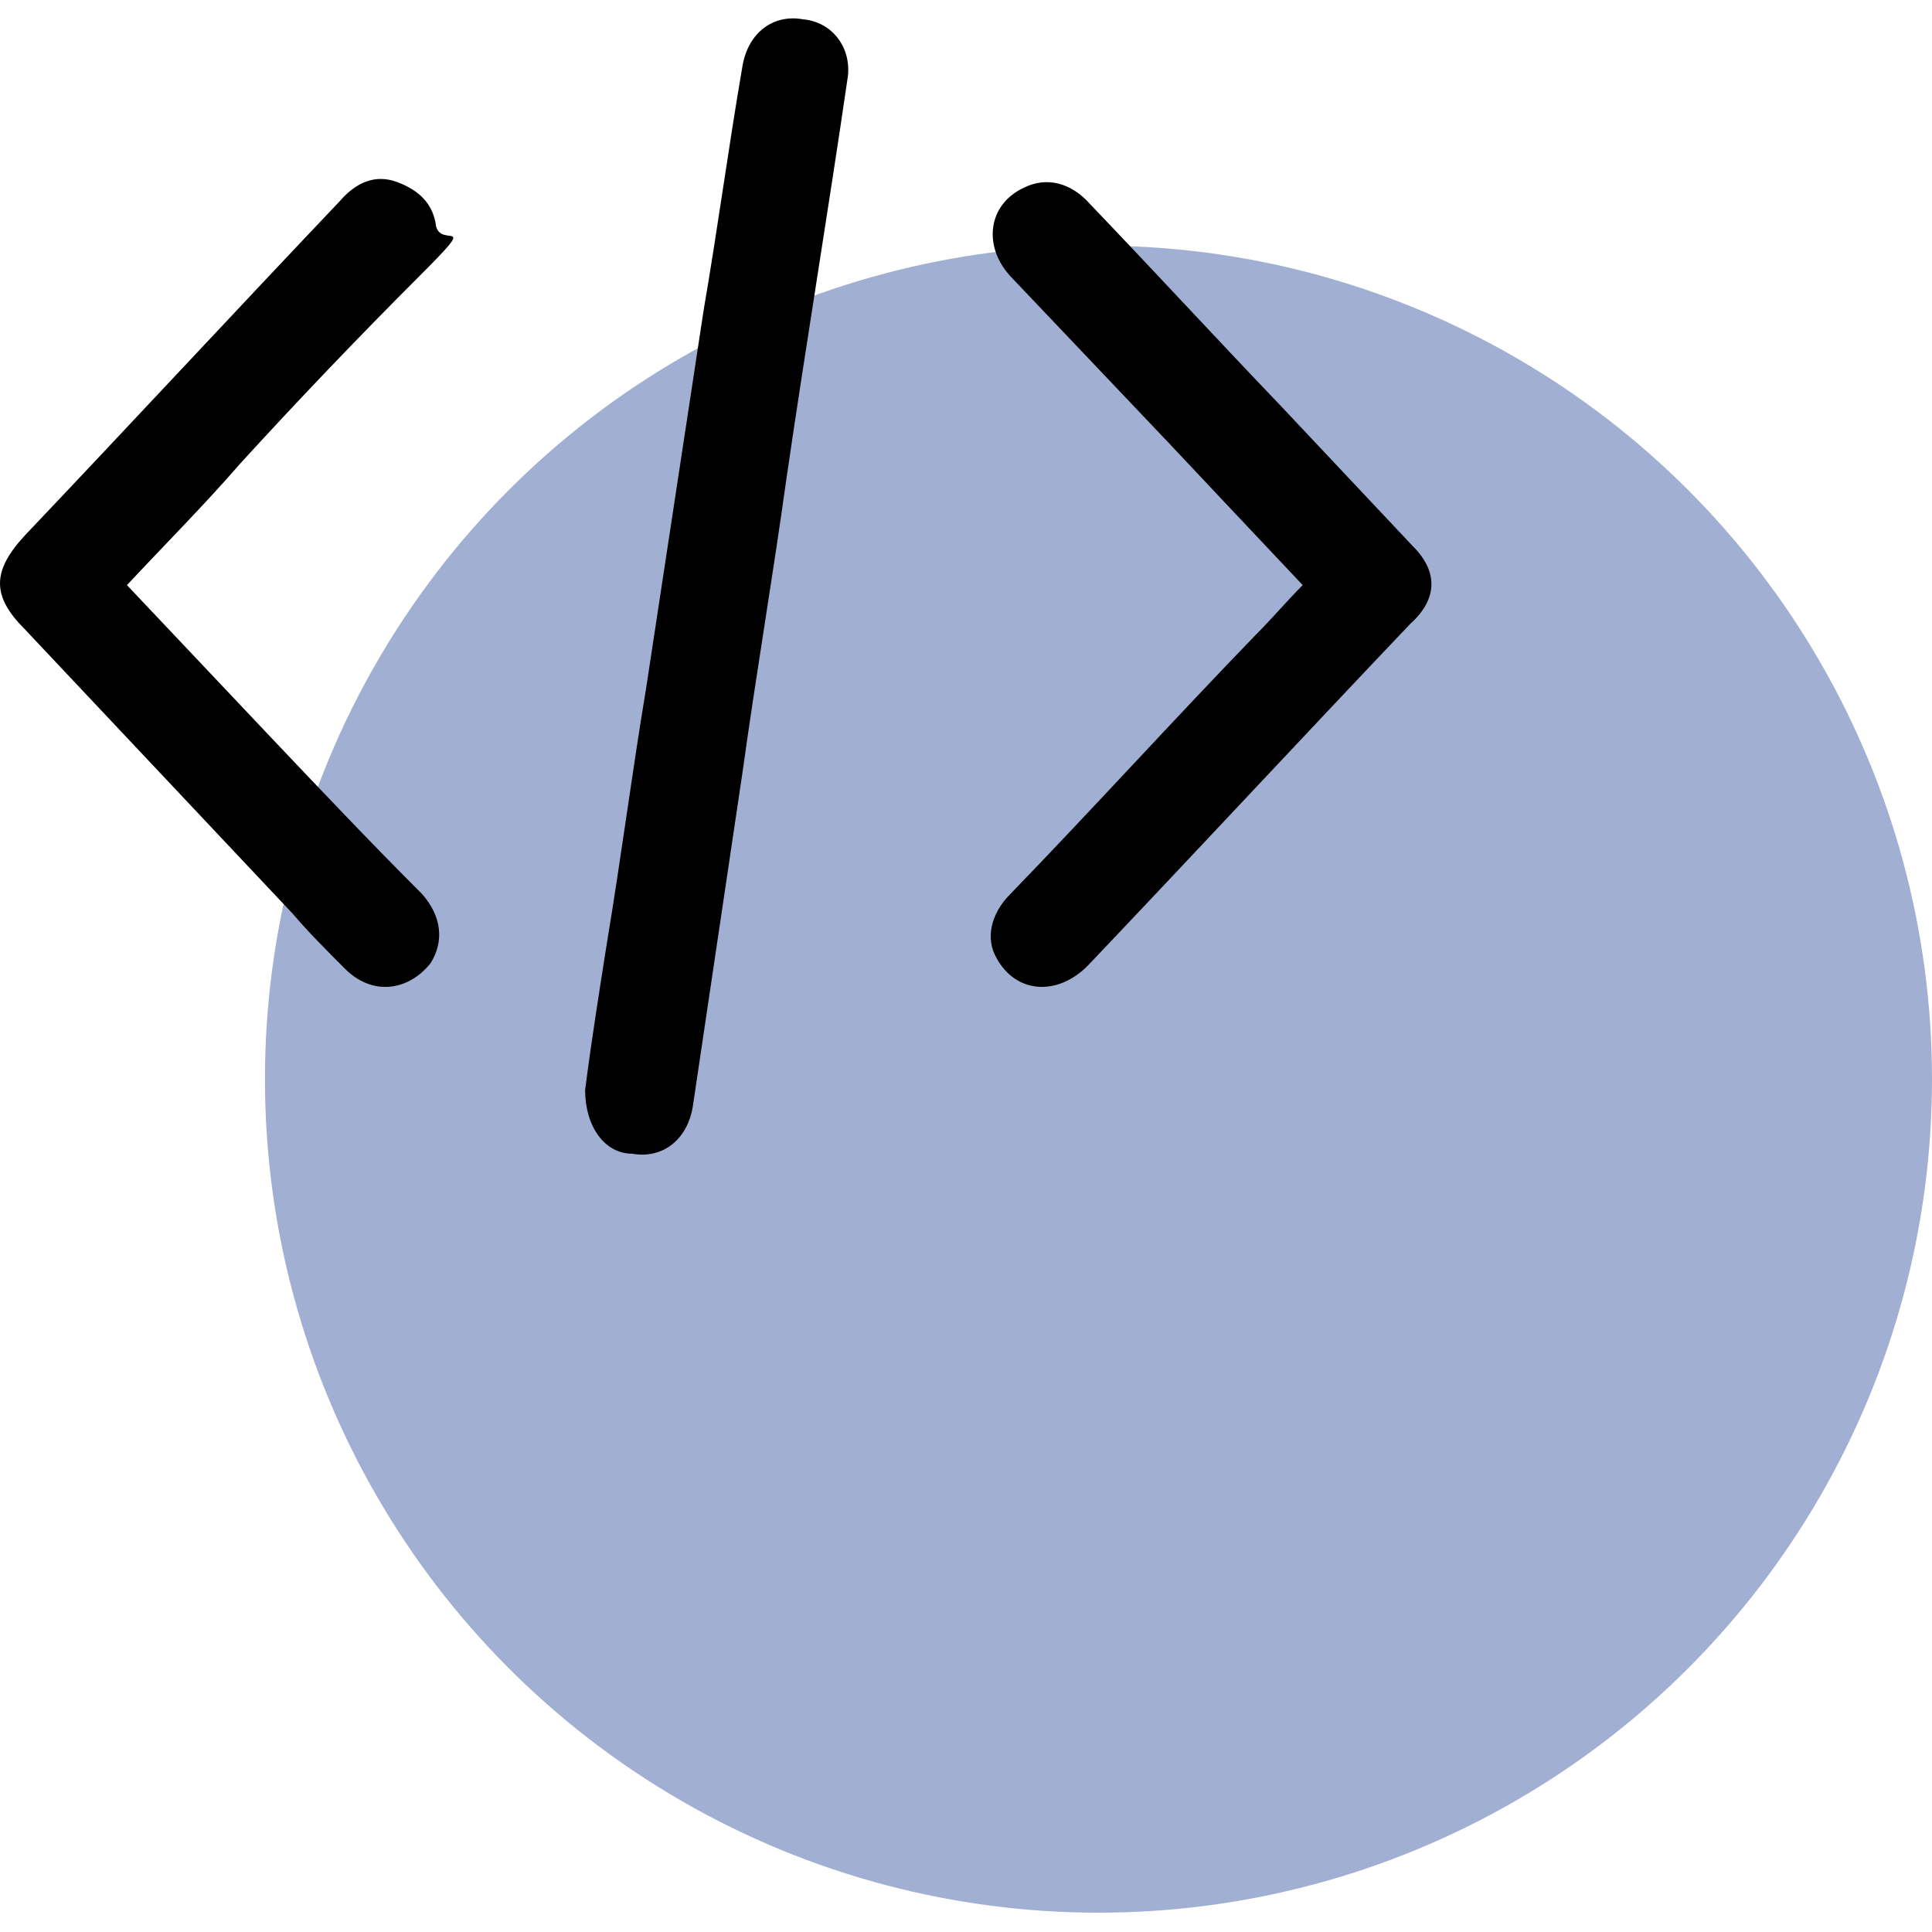
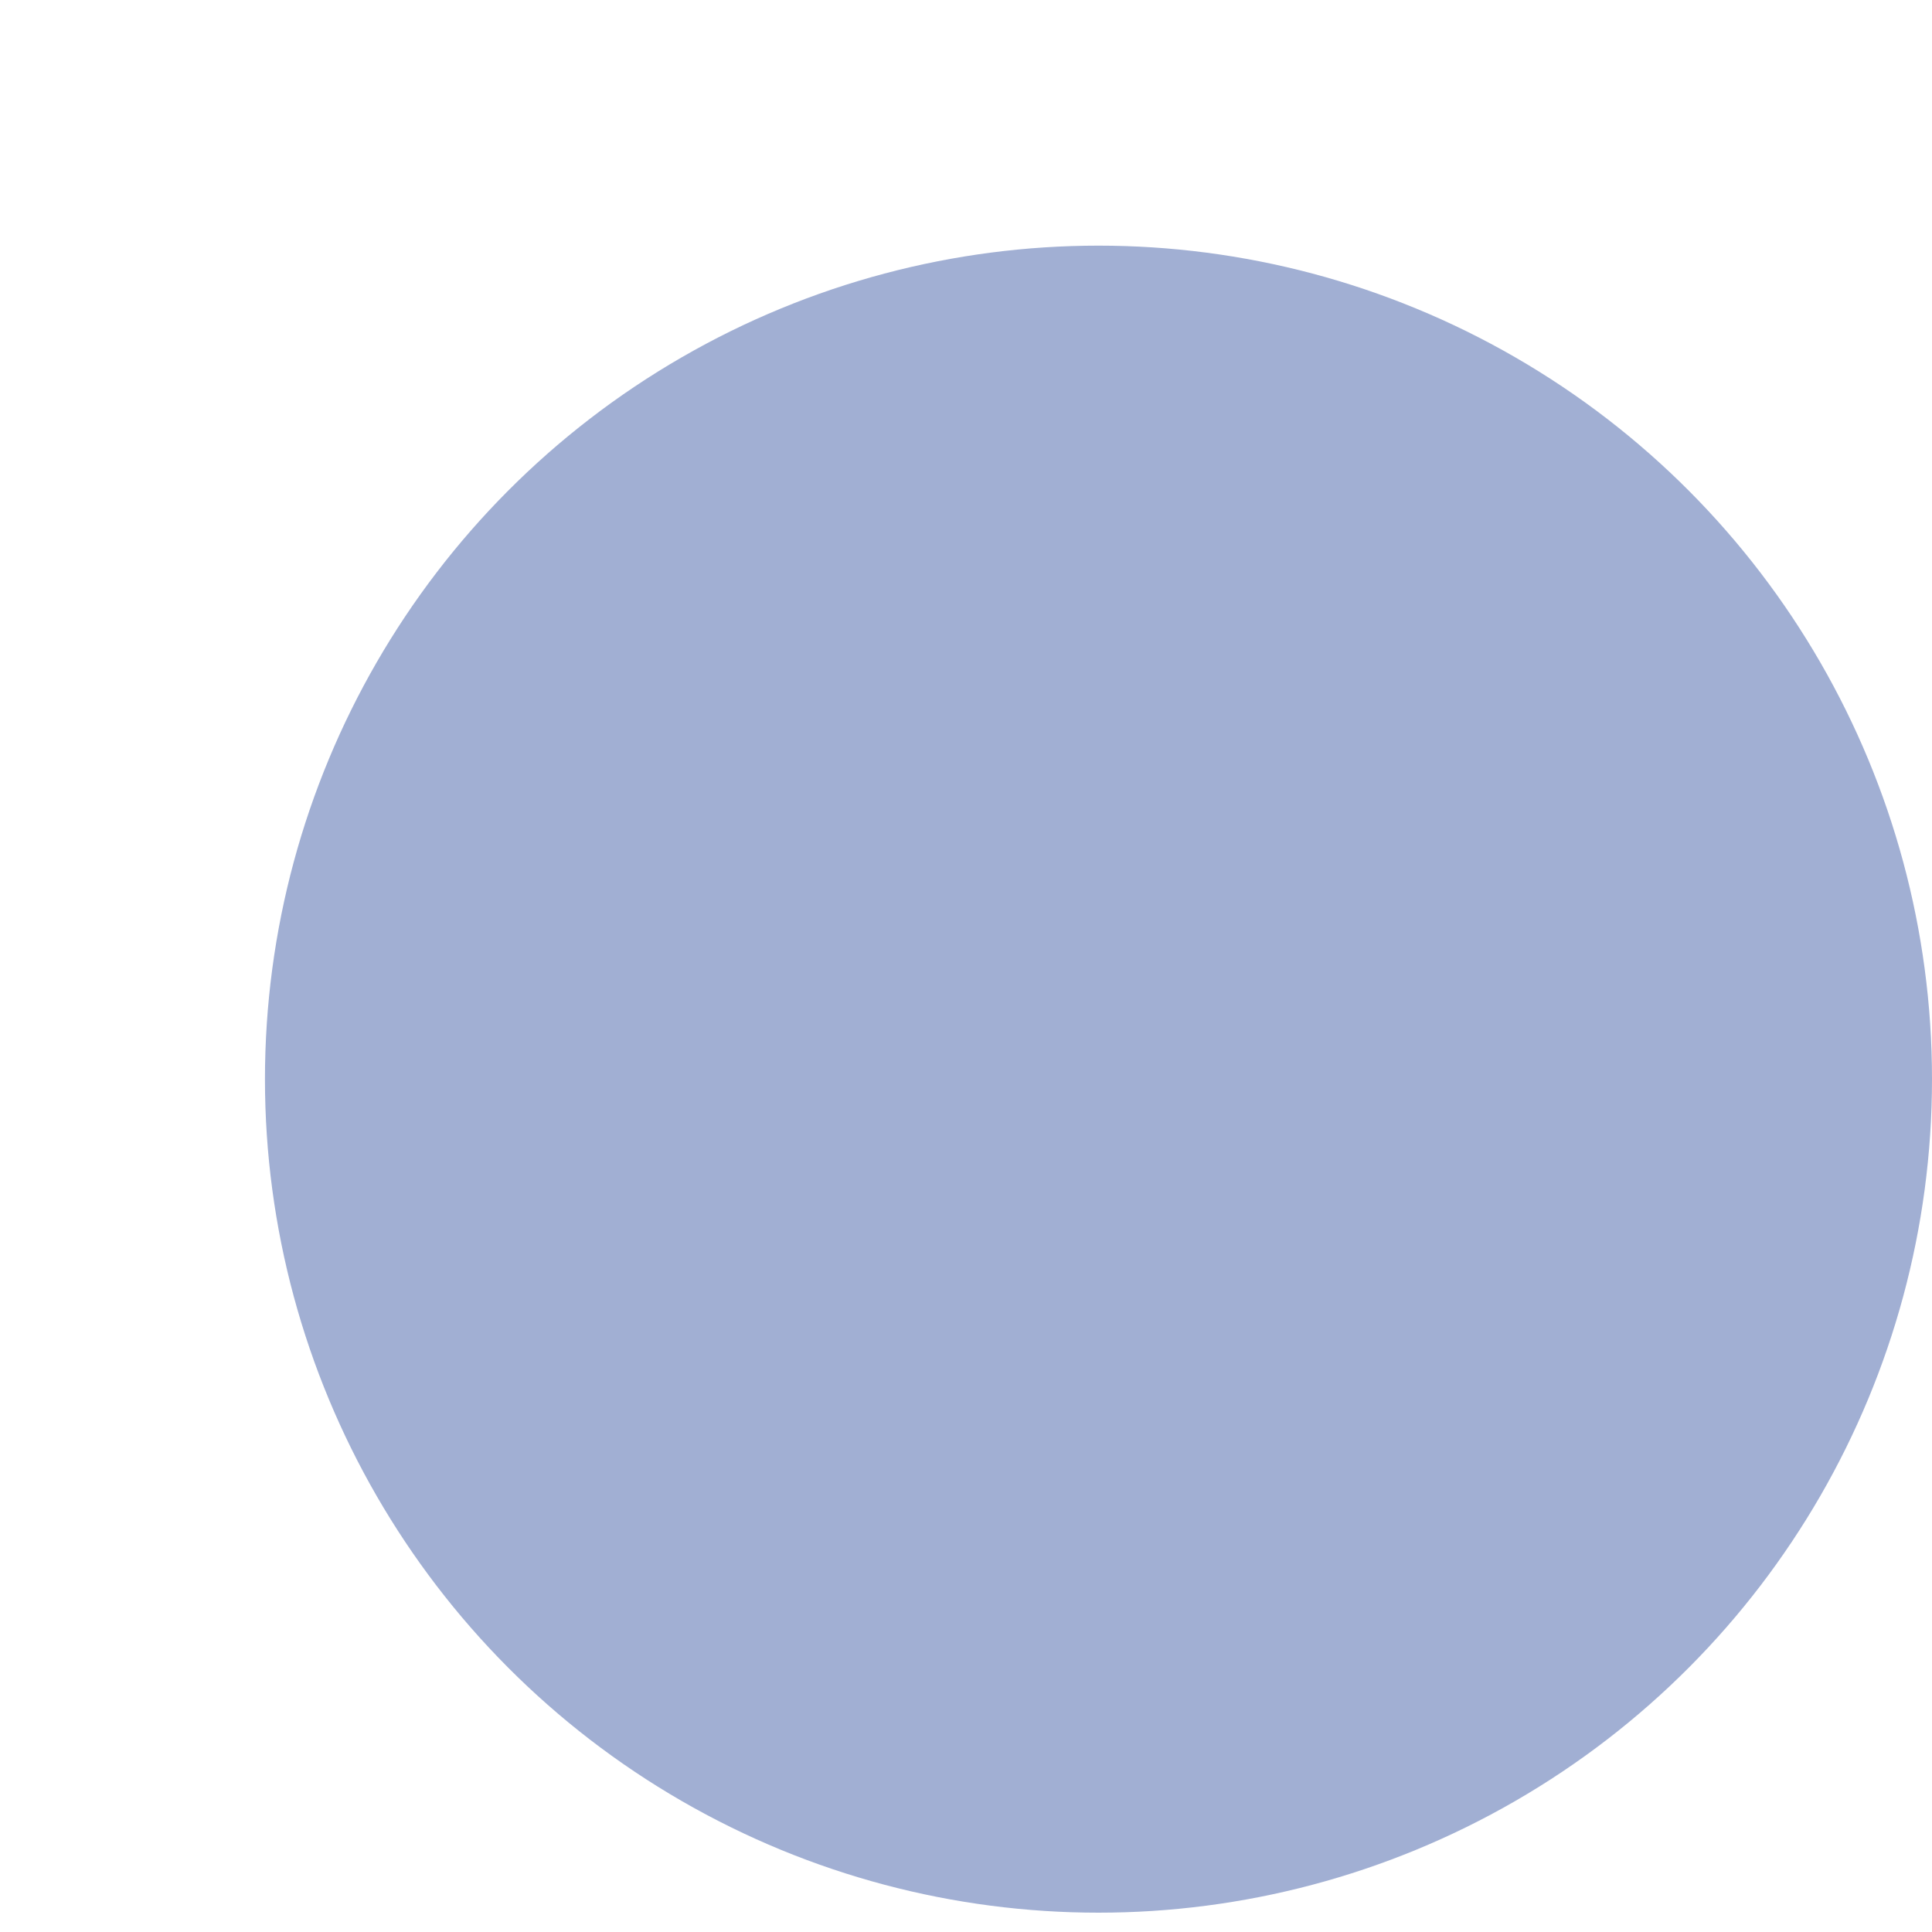
<svg xmlns="http://www.w3.org/2000/svg" viewBox="0 0 70 70">
  <defs>
    <style>      .cls-1 {        fill: #4460a9;        opacity: .5;      }    </style>
  </defs>
  <g>
    <g id="Warstwa_1">
      <g id="Warstwa_1-2" data-name="Warstwa_1">
        <circle class="cls-1" cx="39.8" cy="39.1" r="30.2" />
-         <path d="M30.7,2.9c-.7,4.8-1.5,9.6-2.2,14.4-.5,3.6-1.1,7.1-1.6,10.7-.6,4-1.2,8.1-1.8,12.1-.2,1.2-1.1,1.9-2.2,1.7-1,0-1.7-1-1.7-2.3.2-1.6.5-3.5.8-5.4.5-3,.9-6.1,1.4-9.1l2.1-13.8c.5-2.9.9-5.9,1.4-8.8.2-1.2,1.1-1.9,2.2-1.7,1.1.1,1.8,1.1,1.6,2.2ZM9.8,26.7c-1.7-1.8-3.4-3.6-5.2-5.5,1.4-1.5,2.8-2.9,4.1-4.4,2.1-2.3,4.3-4.6,6.5-6.8,2.2-2.2.8-1,.6-1.8-.1-.8-.6-1.3-1.4-1.6-.8-.3-1.5,0-2.1.7-3.8,4-7.6,8.1-11.4,12.1-1.2,1.3-1.2,2.2,0,3.4,3.2,3.4,6.5,6.9,9.7,10.3.6.7,1.2,1.3,1.9,2,1,1,2.3.8,3.1-.2.5-.8.4-1.7-.3-2.5-1.9-1.9-3.7-3.8-5.5-5.7ZM51.2,19.8l-4.8-5.1c-2.3-2.4-4.6-4.9-6.9-7.3-.7-.8-1.6-1-2.4-.6-1.3.6-1.5,2.1-.5,3.2l5.7,6c1.6,1.7,3.2,3.4,4.9,5.2-.6.6-1.1,1.2-1.7,1.8-3,3.1-5.9,6.3-8.9,9.4-.7.7-.9,1.6-.5,2.3.7,1.3,2.2,1.4,3.3.3,3.9-4.1,7.8-8.3,11.7-12.4,1-.9,1-1.9.1-2.8Z" />
      </g>
    </g>
  </g>
</svg>